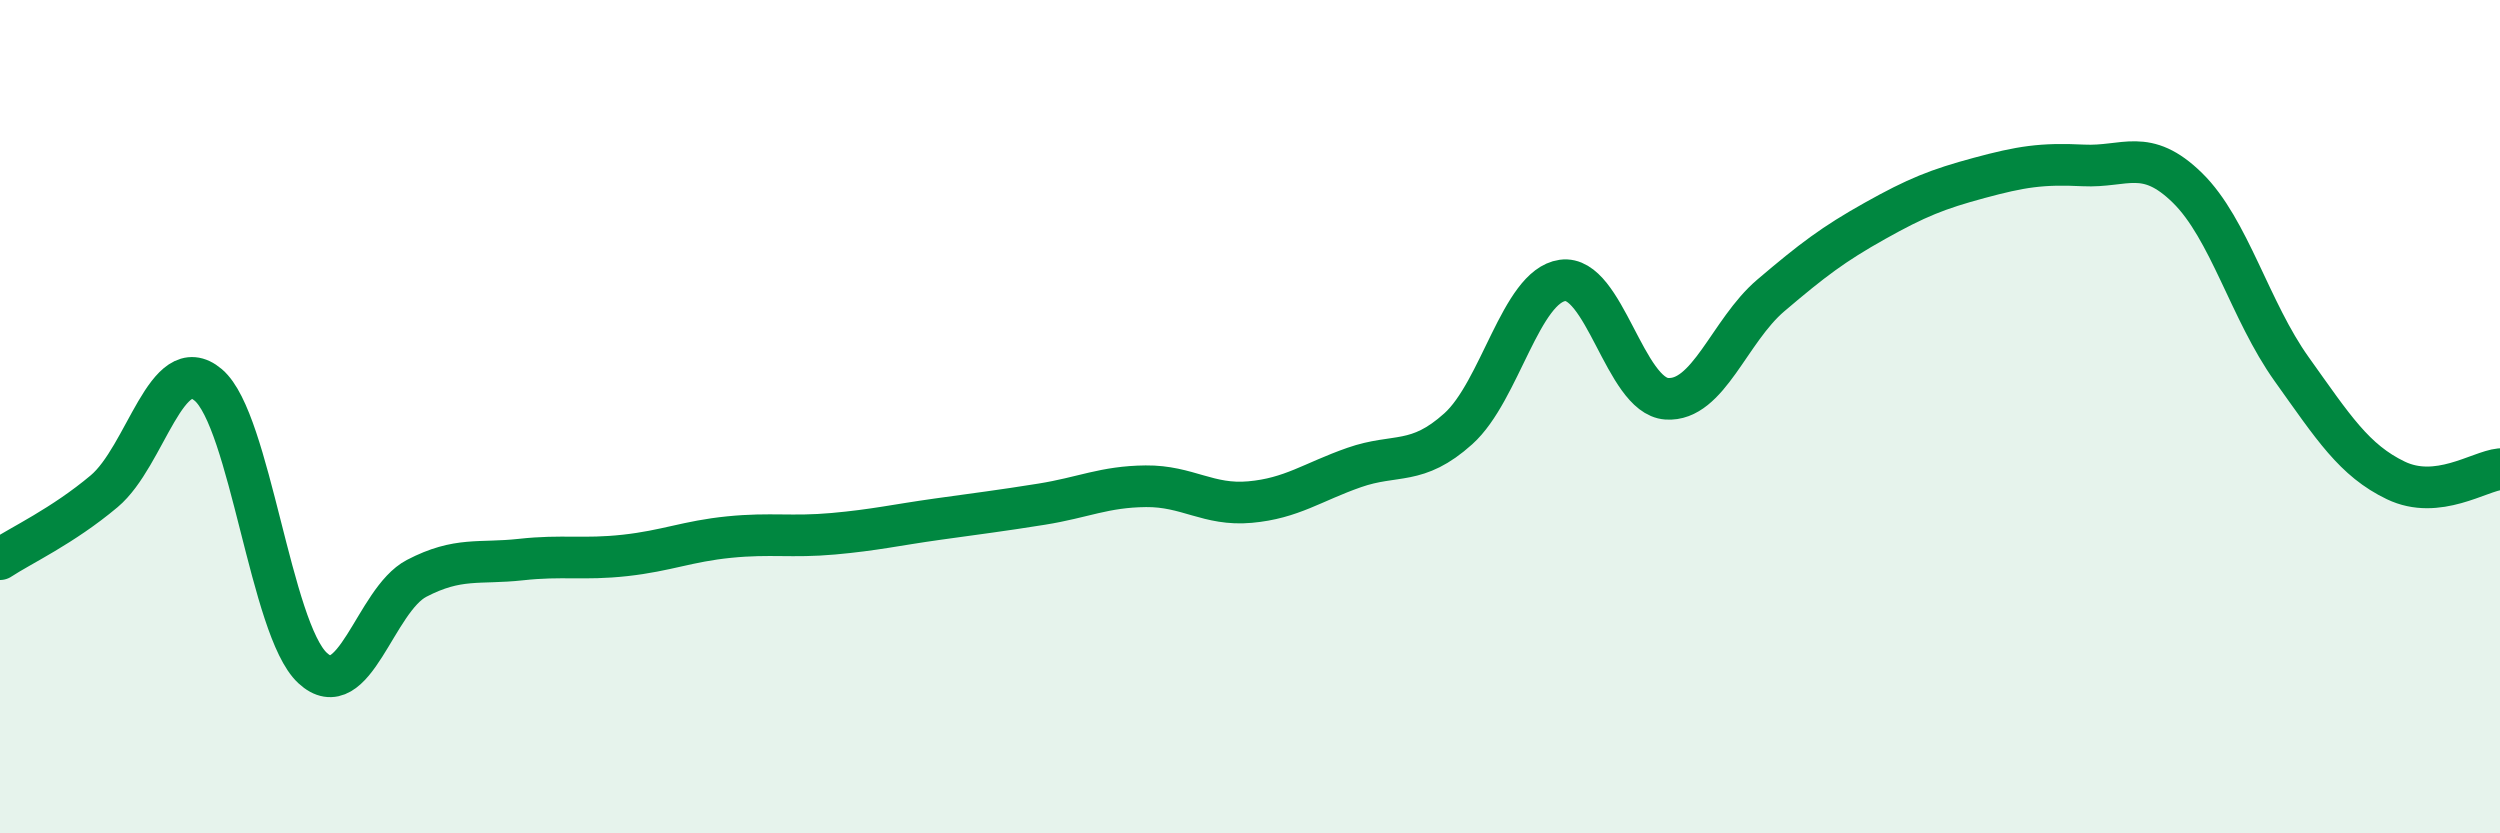
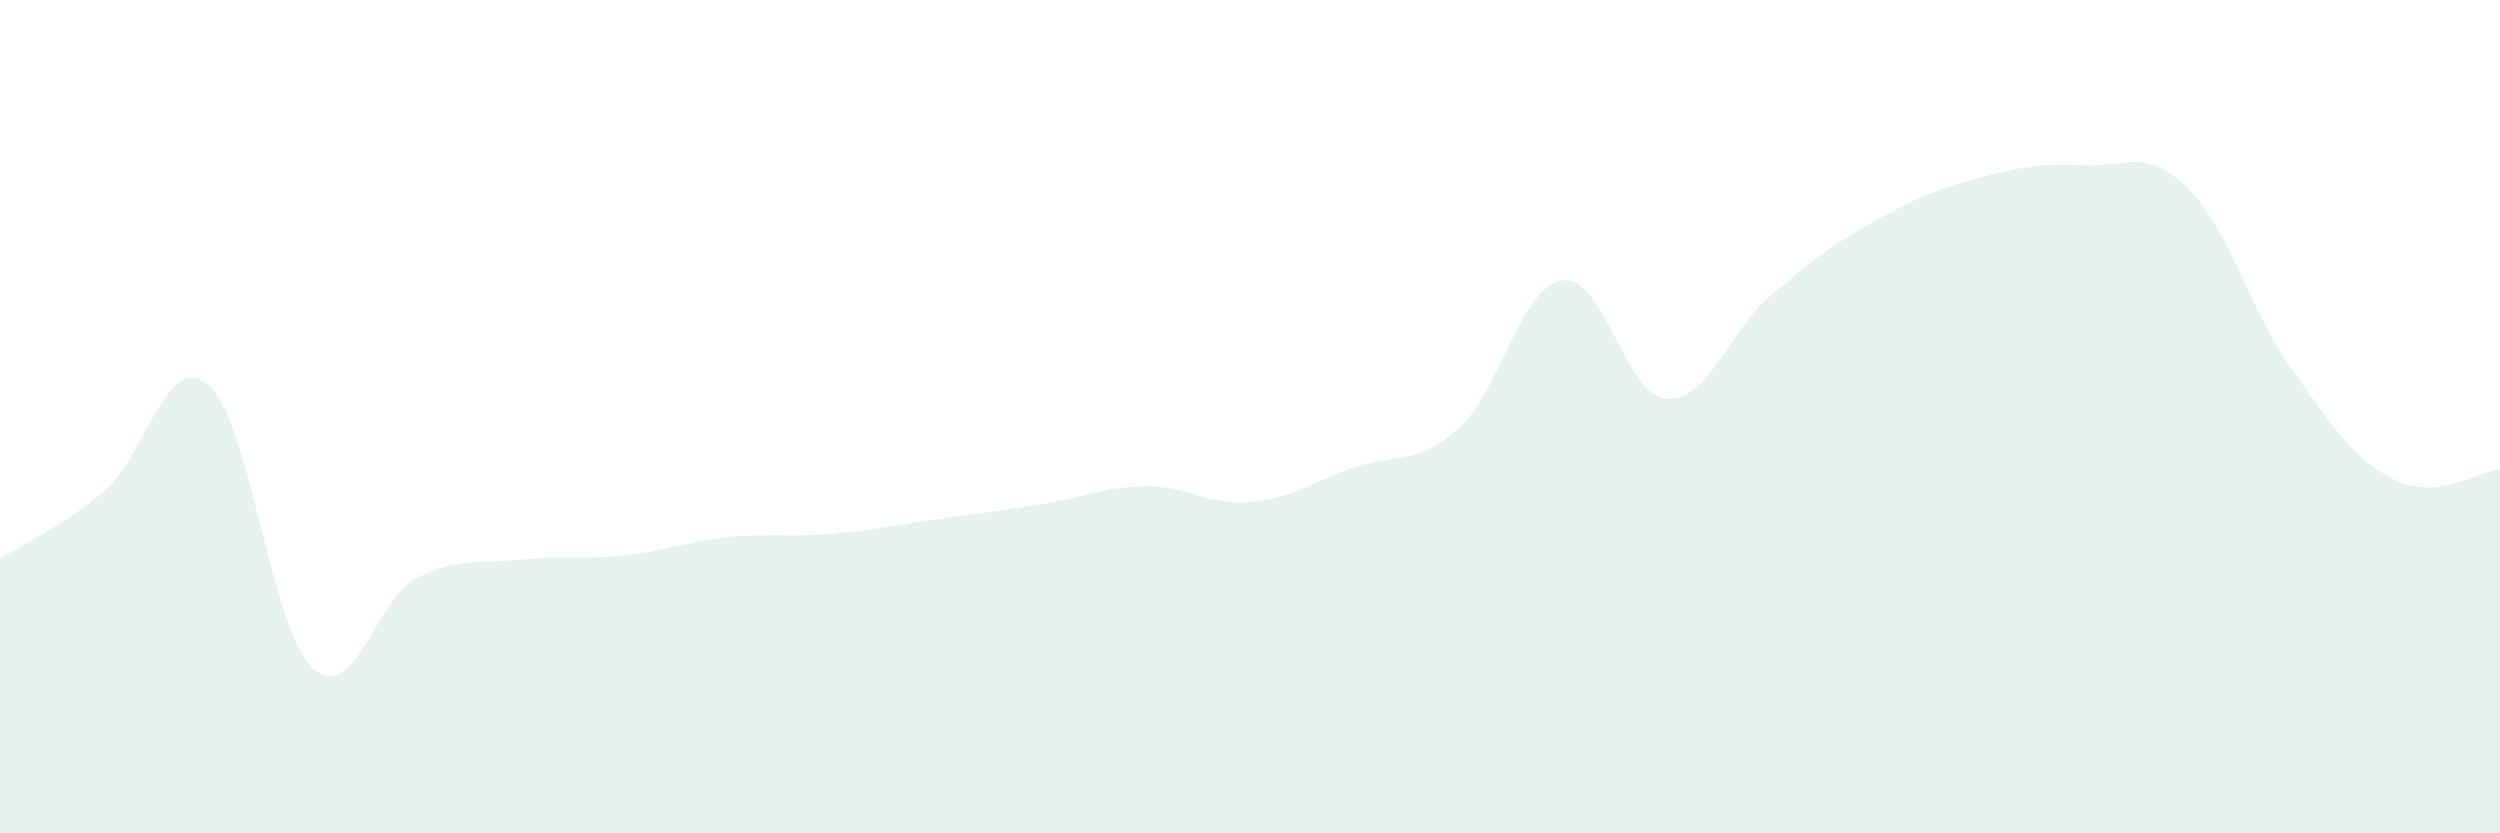
<svg xmlns="http://www.w3.org/2000/svg" width="60" height="20" viewBox="0 0 60 20">
  <path d="M 0,13.42 C 0.5,13.09 1.5,12.63 2.5,11.79 C 3.5,10.95 4,8.39 5,9.24 C 6,10.09 6.5,15.1 7.5,16.03 C 8.5,16.96 9,14.4 10,13.88 C 11,13.36 11.5,13.54 12.5,13.43 C 13.5,13.32 14,13.44 15,13.33 C 16,13.22 16.5,12.99 17.5,12.89 C 18.5,12.79 19,12.9 20,12.81 C 21,12.72 21.5,12.6 22.5,12.46 C 23.5,12.32 24,12.26 25,12.1 C 26,11.94 26.5,11.68 27.5,11.67 C 28.5,11.66 29,12.14 30,12.05 C 31,11.96 31.5,11.57 32.5,11.22 C 33.5,10.87 34,11.19 35,10.29 C 36,9.39 36.5,6.87 37.5,6.73 C 38.5,6.59 39,9.5 40,9.57 C 41,9.64 41.5,7.94 42.5,7.09 C 43.5,6.24 44,5.86 45,5.3 C 46,4.74 46.5,4.54 47.5,4.27 C 48.5,4 49,3.92 50,3.97 C 51,4.02 51.5,3.53 52.5,4.51 C 53.5,5.49 54,7.46 55,8.86 C 56,10.26 56.5,11.05 57.5,11.53 C 58.5,12.01 59.5,11.31 60,11.26L60 20L0 20Z" fill="#008740" opacity="0.1" stroke-linecap="round" stroke-linejoin="round" />
-   <path d="M 0,13.42 C 0.5,13.09 1.5,12.63 2.5,11.79 C 3.5,10.95 4,8.39 5,9.24 C 6,10.09 6.5,15.1 7.5,16.03 C 8.5,16.96 9,14.4 10,13.88 C 11,13.36 11.5,13.54 12.5,13.43 C 13.5,13.32 14,13.44 15,13.33 C 16,13.22 16.5,12.99 17.5,12.89 C 18.5,12.79 19,12.9 20,12.81 C 21,12.72 21.5,12.6 22.5,12.46 C 23.5,12.32 24,12.26 25,12.1 C 26,11.94 26.5,11.68 27.5,11.67 C 28.5,11.66 29,12.14 30,12.05 C 31,11.96 31.5,11.57 32.5,11.22 C 33.5,10.87 34,11.19 35,10.29 C 36,9.39 36.5,6.87 37.5,6.73 C 38.5,6.59 39,9.5 40,9.57 C 41,9.64 41.5,7.94 42.5,7.09 C 43.5,6.24 44,5.86 45,5.3 C 46,4.74 46.5,4.54 47.5,4.27 C 48.5,4 49,3.92 50,3.97 C 51,4.02 51.5,3.53 52.5,4.51 C 53.5,5.49 54,7.46 55,8.86 C 56,10.26 56.5,11.05 57.5,11.53 C 58.5,12.01 59.5,11.31 60,11.26" stroke="#008740" stroke-width="1" fill="none" stroke-linecap="round" stroke-linejoin="round" />
</svg>